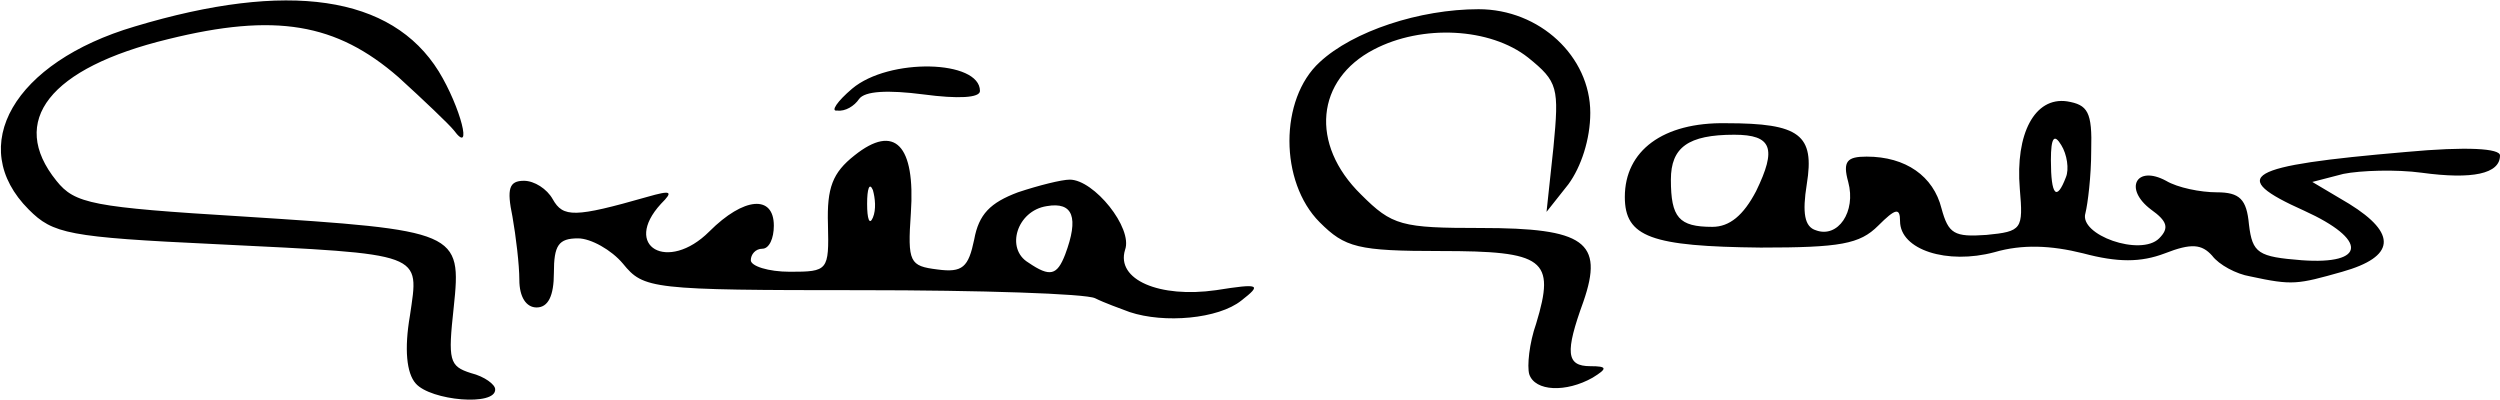
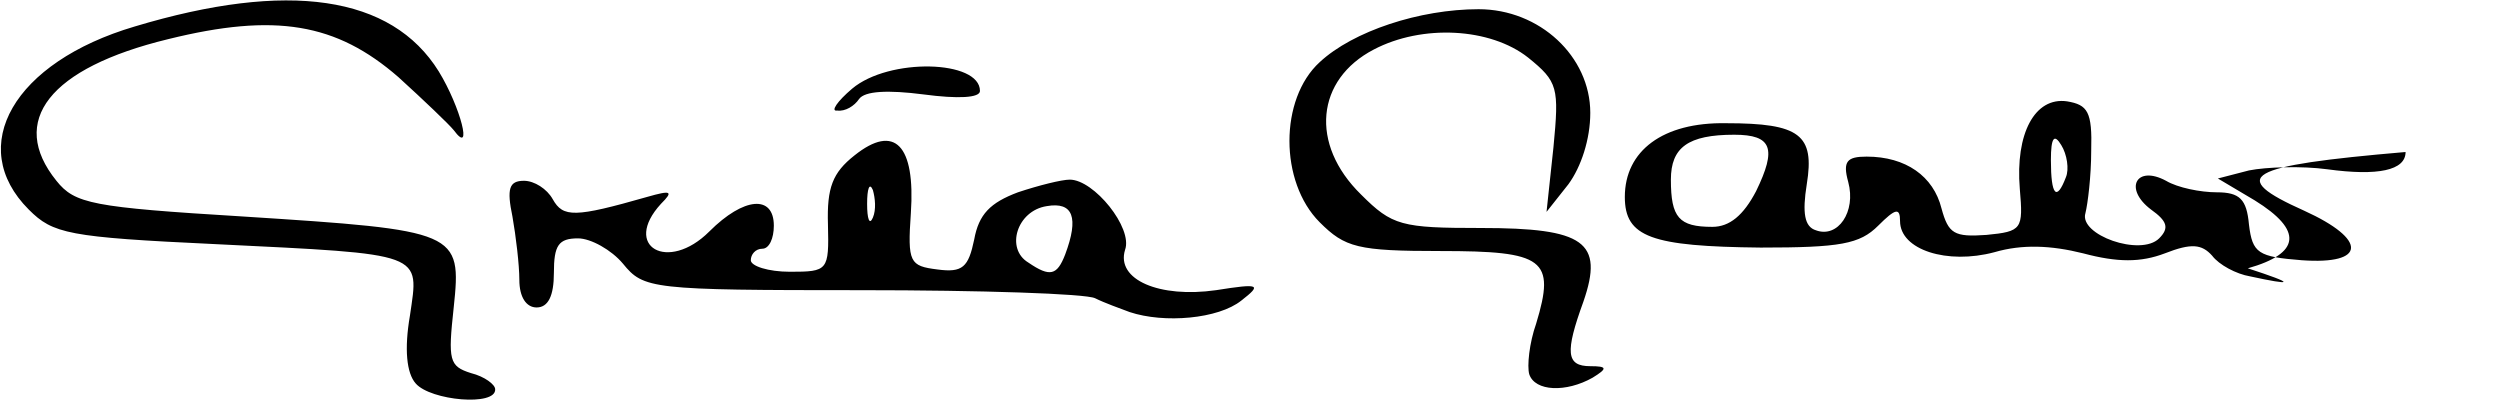
<svg xmlns="http://www.w3.org/2000/svg" version="1.1" id="Layer_1" x="0px" y="0px" viewBox="0 0 217.1 34.7" style="enable-background:new 0 0 217.1 34.7;" xml:space="preserve">
  <g>
-     <path d="M36.1,33.3c-0.8-0.9-1-3-0.5-5.9c0.8-5.5,1.4-5.3-16.9-6.2c-12.8-0.6-14.1-0.9-16.2-3   c-5.5-5.5-1.3-12.8,9.2-15.9C25-1.7,34-0.4,38.1,6.2c1.9,3.1,3,7.4,1.3,5.1c-0.4-0.5-2.6-2.6-4.8-4.6c-5.4-4.7-10.7-5.6-20-3.3   C4.3,5.9,0.7,10.5,4.9,15.7c1.6,2,3.1,2.3,16.2,3.1c18.7,1.2,19,1.3,18.3,7.9c-0.5,4.6-0.4,5.1,1.5,5.7c1.2,0.3,2.1,1,2.1,1.4   C43.1,35.3,37.4,34.8,36.1,33.3z M132.8,32.5c-0.2-0.7,0-2.7,0.6-4.4c1.7-5.6,0.7-6.3-8.3-6.3c-7.2,0-8.3-0.3-10.5-2.5   c-3.5-3.5-3.5-10.7,0-13.9c2.9-2.7,8.7-4.6,13.8-4.6c5.3,0,9.7,4.1,9.7,9c0,2.3-0.8,4.7-1.9,6.2l-1.9,2.4l0.6-5.6   c0.5-5.2,0.4-5.7-2.2-7.8c-3.3-2.6-9.2-2.9-13.4-0.7c-5,2.6-5.6,8.2-1.1,12.6c2.7,2.7,3.5,2.9,10.4,2.9c9,0,10.7,1.2,8.9,6.4   c-1.6,4.4-1.5,5.6,0.6,5.6c1.5,0,1.5,0.2,0.2,1C136,34.1,133.3,34,132.8,32.5L132.8,32.5z M98.1,27.1c-0.8-0.3-2.2-0.8-3-1.2   s-10-0.7-20.3-0.7c-18.3,0-18.9-0.1-20.7-2.3c-1-1.2-2.8-2.2-3.9-2.2c-1.7,0-2.1,0.6-2.1,3c0,2-0.5,3-1.5,3c-0.9,0-1.5-0.9-1.5-2.4   c0-1.3-0.3-3.8-0.6-5.5c-0.5-2.4-0.3-3.1,1-3.1c0.9,0,2,0.7,2.5,1.6c0.9,1.6,1.9,1.6,8.2-0.2c2.1-0.6,2.3-0.5,1.2,0.6   c-3.4,3.7,0.6,6,4.2,2.4c3-3,5.6-3.2,5.6-0.5c0,1.1-0.4,2-1,2s-1,0.5-1,1s1.5,1,3.4,1c3.3,0,3.4-0.1,3.3-4.1   c-0.1-3.2,0.4-4.5,2.3-6c3.5-2.8,5.3-0.9,4.9,5c-0.3,4.3-0.1,4.6,2.3,4.9c2.2,0.3,2.7-0.2,3.2-2.6c0.4-2.2,1.4-3.2,3.8-4.1   c1.8-0.6,3.8-1.1,4.5-1.1c2.1,0,5.5,4.2,4.8,6.1c-0.8,2.6,3,4.2,7.9,3.5c3.8-0.6,4-0.5,2.2,0.9C105.8,27.7,101.1,28.1,98.1,27.1z    M92.5,22.1c1.2-3.2,0.7-4.6-1.6-4.2c-2.6,0.4-3.6,3.7-1.6,4.9C91.2,24.1,91.8,23.9,92.5,22.1z M75.8,16.5   c-0.3-0.7-0.5-0.1-0.5,1.2s0.2,1.9,0.5,1.2S76,17.2,75.8,16.5z M195.4,24c-1.2-0.2-2.7-1-3.3-1.8c-0.9-1-1.8-1.1-4.1-0.2   c-2.1,0.8-4.1,0.8-7.1,0c-2.8-0.7-5.3-0.8-7.7-0.1c-4.1,1.1-8.2-0.2-8.2-2.7c0-1.2-0.4-1.1-1.9,0.4c-1.6,1.6-3.3,1.9-10.2,1.9   c-9.5-0.1-11.8-0.9-11.8-4.4c0-4,3.3-6.5,8.8-6.4c6.4,0,7.7,1,7,5.3c-0.4,2.5-0.2,3.7,0.8,4c1.9,0.7,3.5-1.6,2.8-4.2   c-0.5-1.8-0.1-2.2,1.6-2.2c3.4,0,5.8,1.7,6.5,4.5c0.6,2.2,1.1,2.5,3.9,2.3c3.1-0.3,3.2-0.5,2.9-4c-0.4-4.8,1.3-8,4.1-7.6   c1.8,0.3,2.2,0.9,2.1,4.3c0,2.2-0.3,4.6-0.5,5.4c-0.6,1.9,4.8,3.8,6.4,2.2c0.9-0.9,0.7-1.5-0.7-2.5c-2.4-1.8-1.3-3.9,1.3-2.5   c1,0.6,3,1,4.4,1c2,0,2.6,0.6,2.8,2.8c0.3,2.5,0.8,2.8,4.6,3.1c5.6,0.4,5.7-1.8,0.2-4.3c-6.7-3-5.2-3.9,8.8-5.1   c5.4-0.5,8.2-0.3,8.2,0.3c0,1.6-2.4,2.1-6.8,1.5c-2.2-0.3-5.3-0.2-6.8,0.1l-2.7,0.7l3.2,1.9c4.2,2.6,4,4.6-0.6,5.9   C199.5,24.7,199.1,24.8,195.4,24z M152.5,16.6c1.8-3.7,1.4-4.9-1.9-4.9c-4,0-5.5,1.1-5.5,3.9c0,3.3,0.7,4.1,3.6,4.1   C150.2,19.7,151.4,18.7,152.5,16.6z M179.4,15.4c0.3-0.7,0.1-2-0.4-2.8c-0.6-1-0.9-0.7-0.9,1.3C178.1,17,178.6,17.5,179.4,15.4z    M74,7.7C77.2,5,85.1,5.2,85.1,7.9c0,0.6-1.9,0.7-4.9,0.3c-3.1-0.4-5.1-0.3-5.6,0.4c-0.4,0.6-1.2,1.1-1.9,1   C72.1,9.7,72.7,8.8,74,7.7z" />
+     <path d="M36.1,33.3c-0.8-0.9-1-3-0.5-5.9c0.8-5.5,1.4-5.3-16.9-6.2c-12.8-0.6-14.1-0.9-16.2-3   c-5.5-5.5-1.3-12.8,9.2-15.9C25-1.7,34-0.4,38.1,6.2c1.9,3.1,3,7.4,1.3,5.1c-0.4-0.5-2.6-2.6-4.8-4.6c-5.4-4.7-10.7-5.6-20-3.3   C4.3,5.9,0.7,10.5,4.9,15.7c1.6,2,3.1,2.3,16.2,3.1c18.7,1.2,19,1.3,18.3,7.9c-0.5,4.6-0.4,5.1,1.5,5.7c1.2,0.3,2.1,1,2.1,1.4   C43.1,35.3,37.4,34.8,36.1,33.3z M132.8,32.5c-0.2-0.7,0-2.7,0.6-4.4c1.7-5.6,0.7-6.3-8.3-6.3c-7.2,0-8.3-0.3-10.5-2.5   c-3.5-3.5-3.5-10.7,0-13.9c2.9-2.7,8.7-4.6,13.8-4.6c5.3,0,9.7,4.1,9.7,9c0,2.3-0.8,4.7-1.9,6.2l-1.9,2.4l0.6-5.6   c0.5-5.2,0.4-5.7-2.2-7.8c-3.3-2.6-9.2-2.9-13.4-0.7c-5,2.6-5.6,8.2-1.1,12.6c2.7,2.7,3.5,2.9,10.4,2.9c9,0,10.7,1.2,8.9,6.4   c-1.6,4.4-1.5,5.6,0.6,5.6c1.5,0,1.5,0.2,0.2,1C136,34.1,133.3,34,132.8,32.5L132.8,32.5z M98.1,27.1c-0.8-0.3-2.2-0.8-3-1.2   s-10-0.7-20.3-0.7c-18.3,0-18.9-0.1-20.7-2.3c-1-1.2-2.8-2.2-3.9-2.2c-1.7,0-2.1,0.6-2.1,3c0,2-0.5,3-1.5,3c-0.9,0-1.5-0.9-1.5-2.4   c0-1.3-0.3-3.8-0.6-5.5c-0.5-2.4-0.3-3.1,1-3.1c0.9,0,2,0.7,2.5,1.6c0.9,1.6,1.9,1.6,8.2-0.2c2.1-0.6,2.3-0.5,1.2,0.6   c-3.4,3.7,0.6,6,4.2,2.4c3-3,5.6-3.2,5.6-0.5c0,1.1-0.4,2-1,2s-1,0.5-1,1s1.5,1,3.4,1c3.3,0,3.4-0.1,3.3-4.1   c-0.1-3.2,0.4-4.5,2.3-6c3.5-2.8,5.3-0.9,4.9,5c-0.3,4.3-0.1,4.6,2.3,4.9c2.2,0.3,2.7-0.2,3.2-2.6c0.4-2.2,1.4-3.2,3.8-4.1   c1.8-0.6,3.8-1.1,4.5-1.1c2.1,0,5.5,4.2,4.8,6.1c-0.8,2.6,3,4.2,7.9,3.5c3.8-0.6,4-0.5,2.2,0.9C105.8,27.7,101.1,28.1,98.1,27.1z    M92.5,22.1c1.2-3.2,0.7-4.6-1.6-4.2c-2.6,0.4-3.6,3.7-1.6,4.9C91.2,24.1,91.8,23.9,92.5,22.1z M75.8,16.5   c-0.3-0.7-0.5-0.1-0.5,1.2s0.2,1.9,0.5,1.2S76,17.2,75.8,16.5z M195.4,24c-1.2-0.2-2.7-1-3.3-1.8c-0.9-1-1.8-1.1-4.1-0.2   c-2.1,0.8-4.1,0.8-7.1,0c-2.8-0.7-5.3-0.8-7.7-0.1c-4.1,1.1-8.2-0.2-8.2-2.7c0-1.2-0.4-1.1-1.9,0.4c-1.6,1.6-3.3,1.9-10.2,1.9   c-9.5-0.1-11.8-0.9-11.8-4.4c0-4,3.3-6.5,8.8-6.4c6.4,0,7.7,1,7,5.3c-0.4,2.5-0.2,3.7,0.8,4c1.9,0.7,3.5-1.6,2.8-4.2   c-0.5-1.8-0.1-2.2,1.6-2.2c3.4,0,5.8,1.7,6.5,4.5c0.6,2.2,1.1,2.5,3.9,2.3c3.1-0.3,3.2-0.5,2.9-4c-0.4-4.8,1.3-8,4.1-7.6   c1.8,0.3,2.2,0.9,2.1,4.3c0,2.2-0.3,4.6-0.5,5.4c-0.6,1.9,4.8,3.8,6.4,2.2c0.9-0.9,0.7-1.5-0.7-2.5c-2.4-1.8-1.3-3.9,1.3-2.5   c1,0.6,3,1,4.4,1c2,0,2.6,0.6,2.8,2.8c0.3,2.5,0.8,2.8,4.6,3.1c5.6,0.4,5.7-1.8,0.2-4.3c-6.7-3-5.2-3.9,8.8-5.1   c0,1.6-2.4,2.1-6.8,1.5c-2.2-0.3-5.3-0.2-6.8,0.1l-2.7,0.7l3.2,1.9c4.2,2.6,4,4.6-0.6,5.9   C199.5,24.7,199.1,24.8,195.4,24z M152.5,16.6c1.8-3.7,1.4-4.9-1.9-4.9c-4,0-5.5,1.1-5.5,3.9c0,3.3,0.7,4.1,3.6,4.1   C150.2,19.7,151.4,18.7,152.5,16.6z M179.4,15.4c0.3-0.7,0.1-2-0.4-2.8c-0.6-1-0.9-0.7-0.9,1.3C178.1,17,178.6,17.5,179.4,15.4z    M74,7.7C77.2,5,85.1,5.2,85.1,7.9c0,0.6-1.9,0.7-4.9,0.3c-3.1-0.4-5.1-0.3-5.6,0.4c-0.4,0.6-1.2,1.1-1.9,1   C72.1,9.7,72.7,8.8,74,7.7z" />
  </g>
</svg>